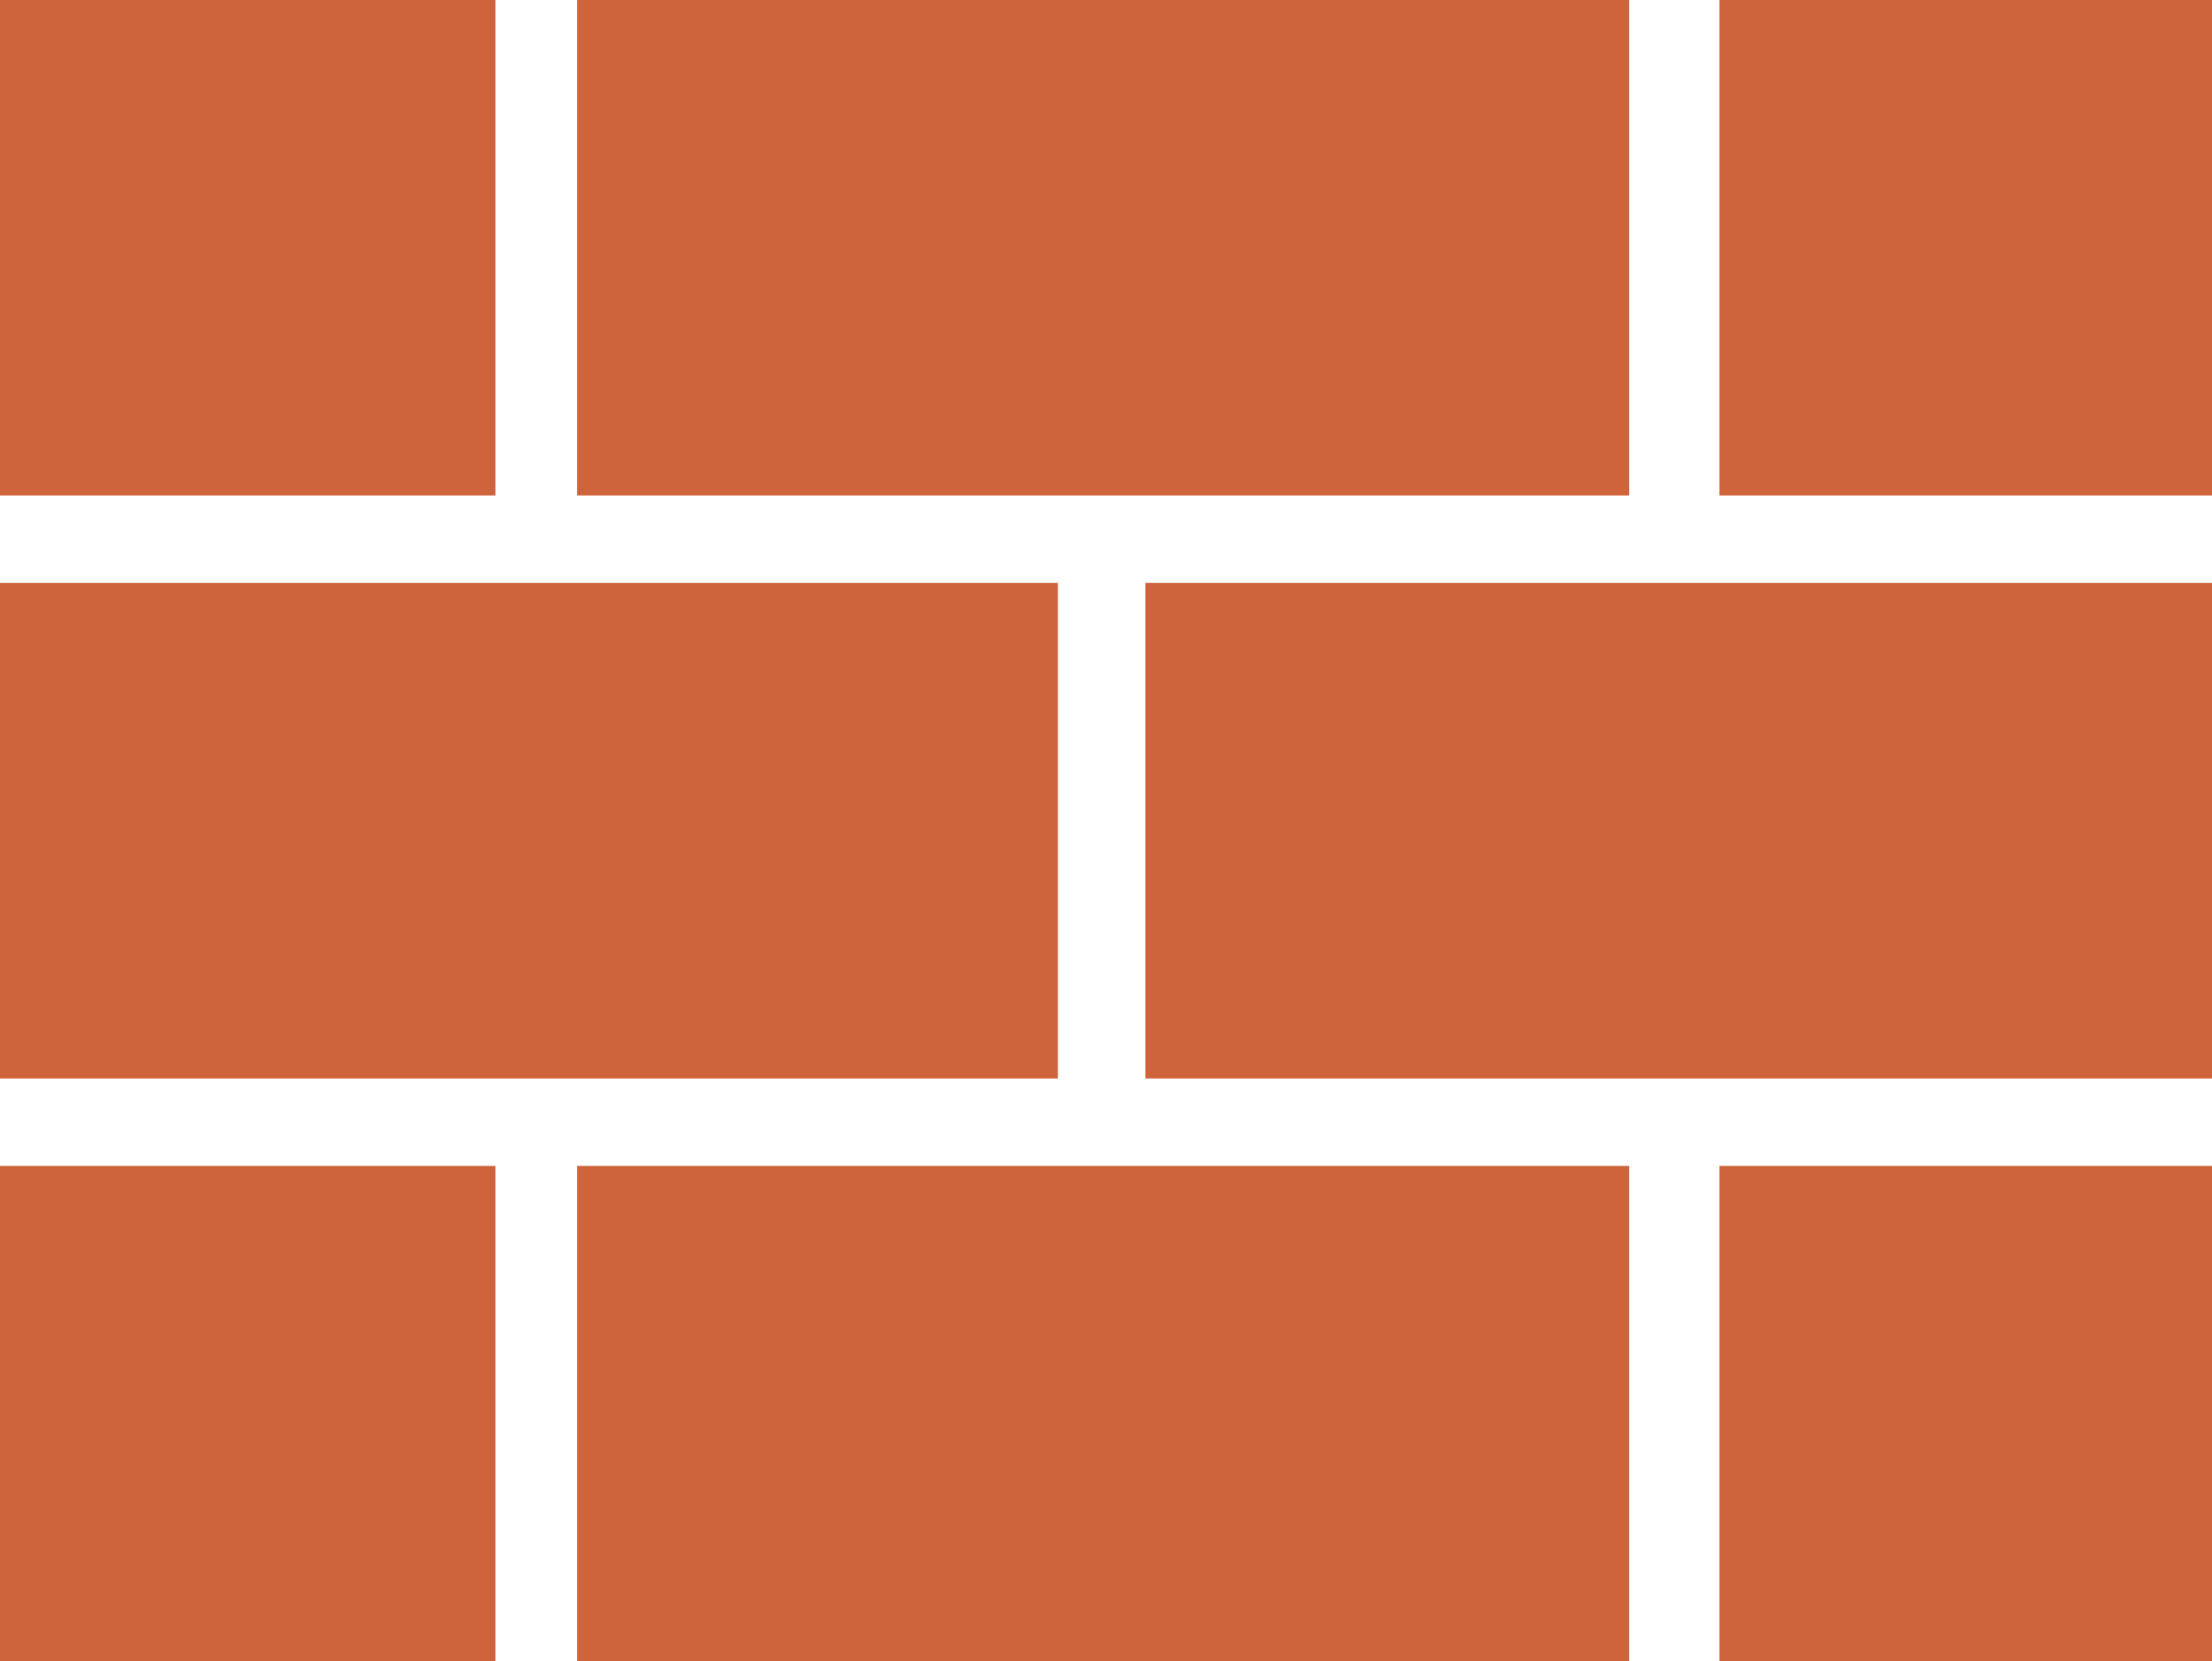
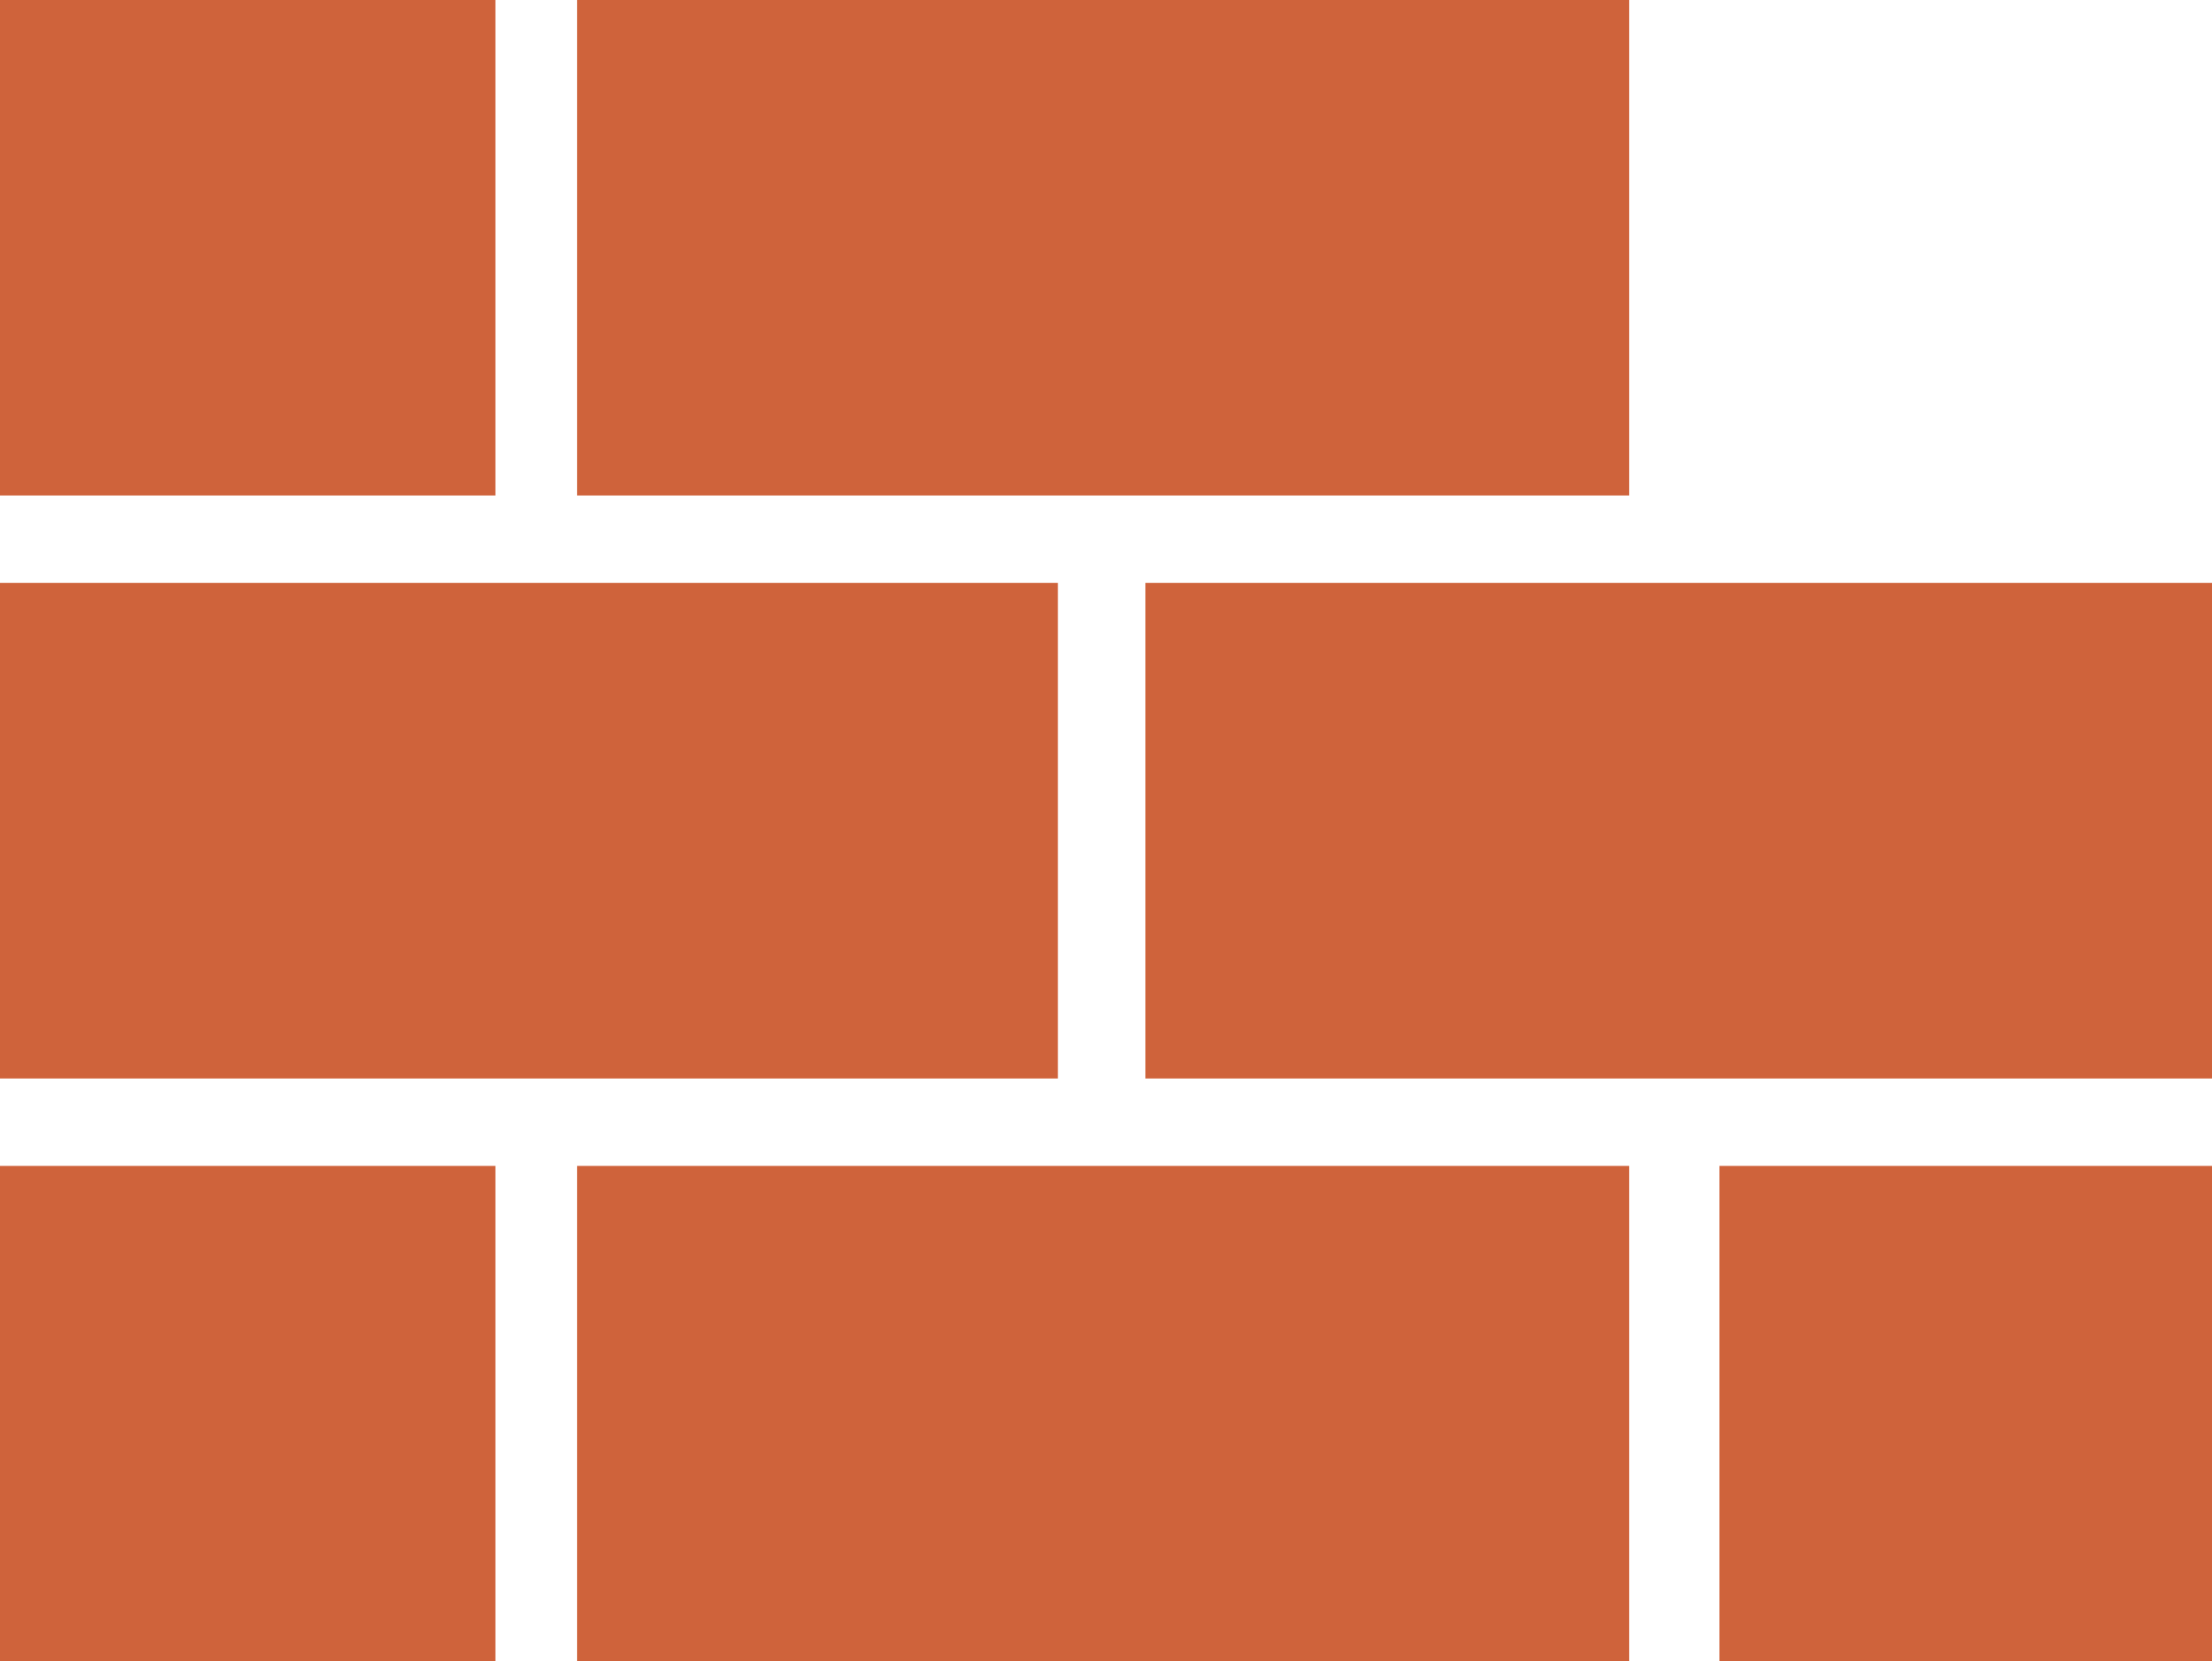
<svg xmlns="http://www.w3.org/2000/svg" viewBox="0 0 75.9 57">
  <style>.st0{fill:#cf633b}</style>
-   <path class="st0" d="M19.8 0h36.1v17H19.8zM59 0h16.9v17H59zM0 0h17v17H0zM19.8 40h36.1v17H19.8zM59 40h16.9v17H59zM0 40h17v17H0zM0 20h36.3v17H0zM39.3 20h36.6v17H39.3z" />
+   <path class="st0" d="M19.8 0h36.1v17H19.8zM59 0v17H59zM0 0h17v17H0zM19.8 40h36.1v17H19.8zM59 40h16.9v17H59zM0 40h17v17H0zM0 20h36.3v17H0zM39.3 20h36.6v17H39.3z" />
</svg>